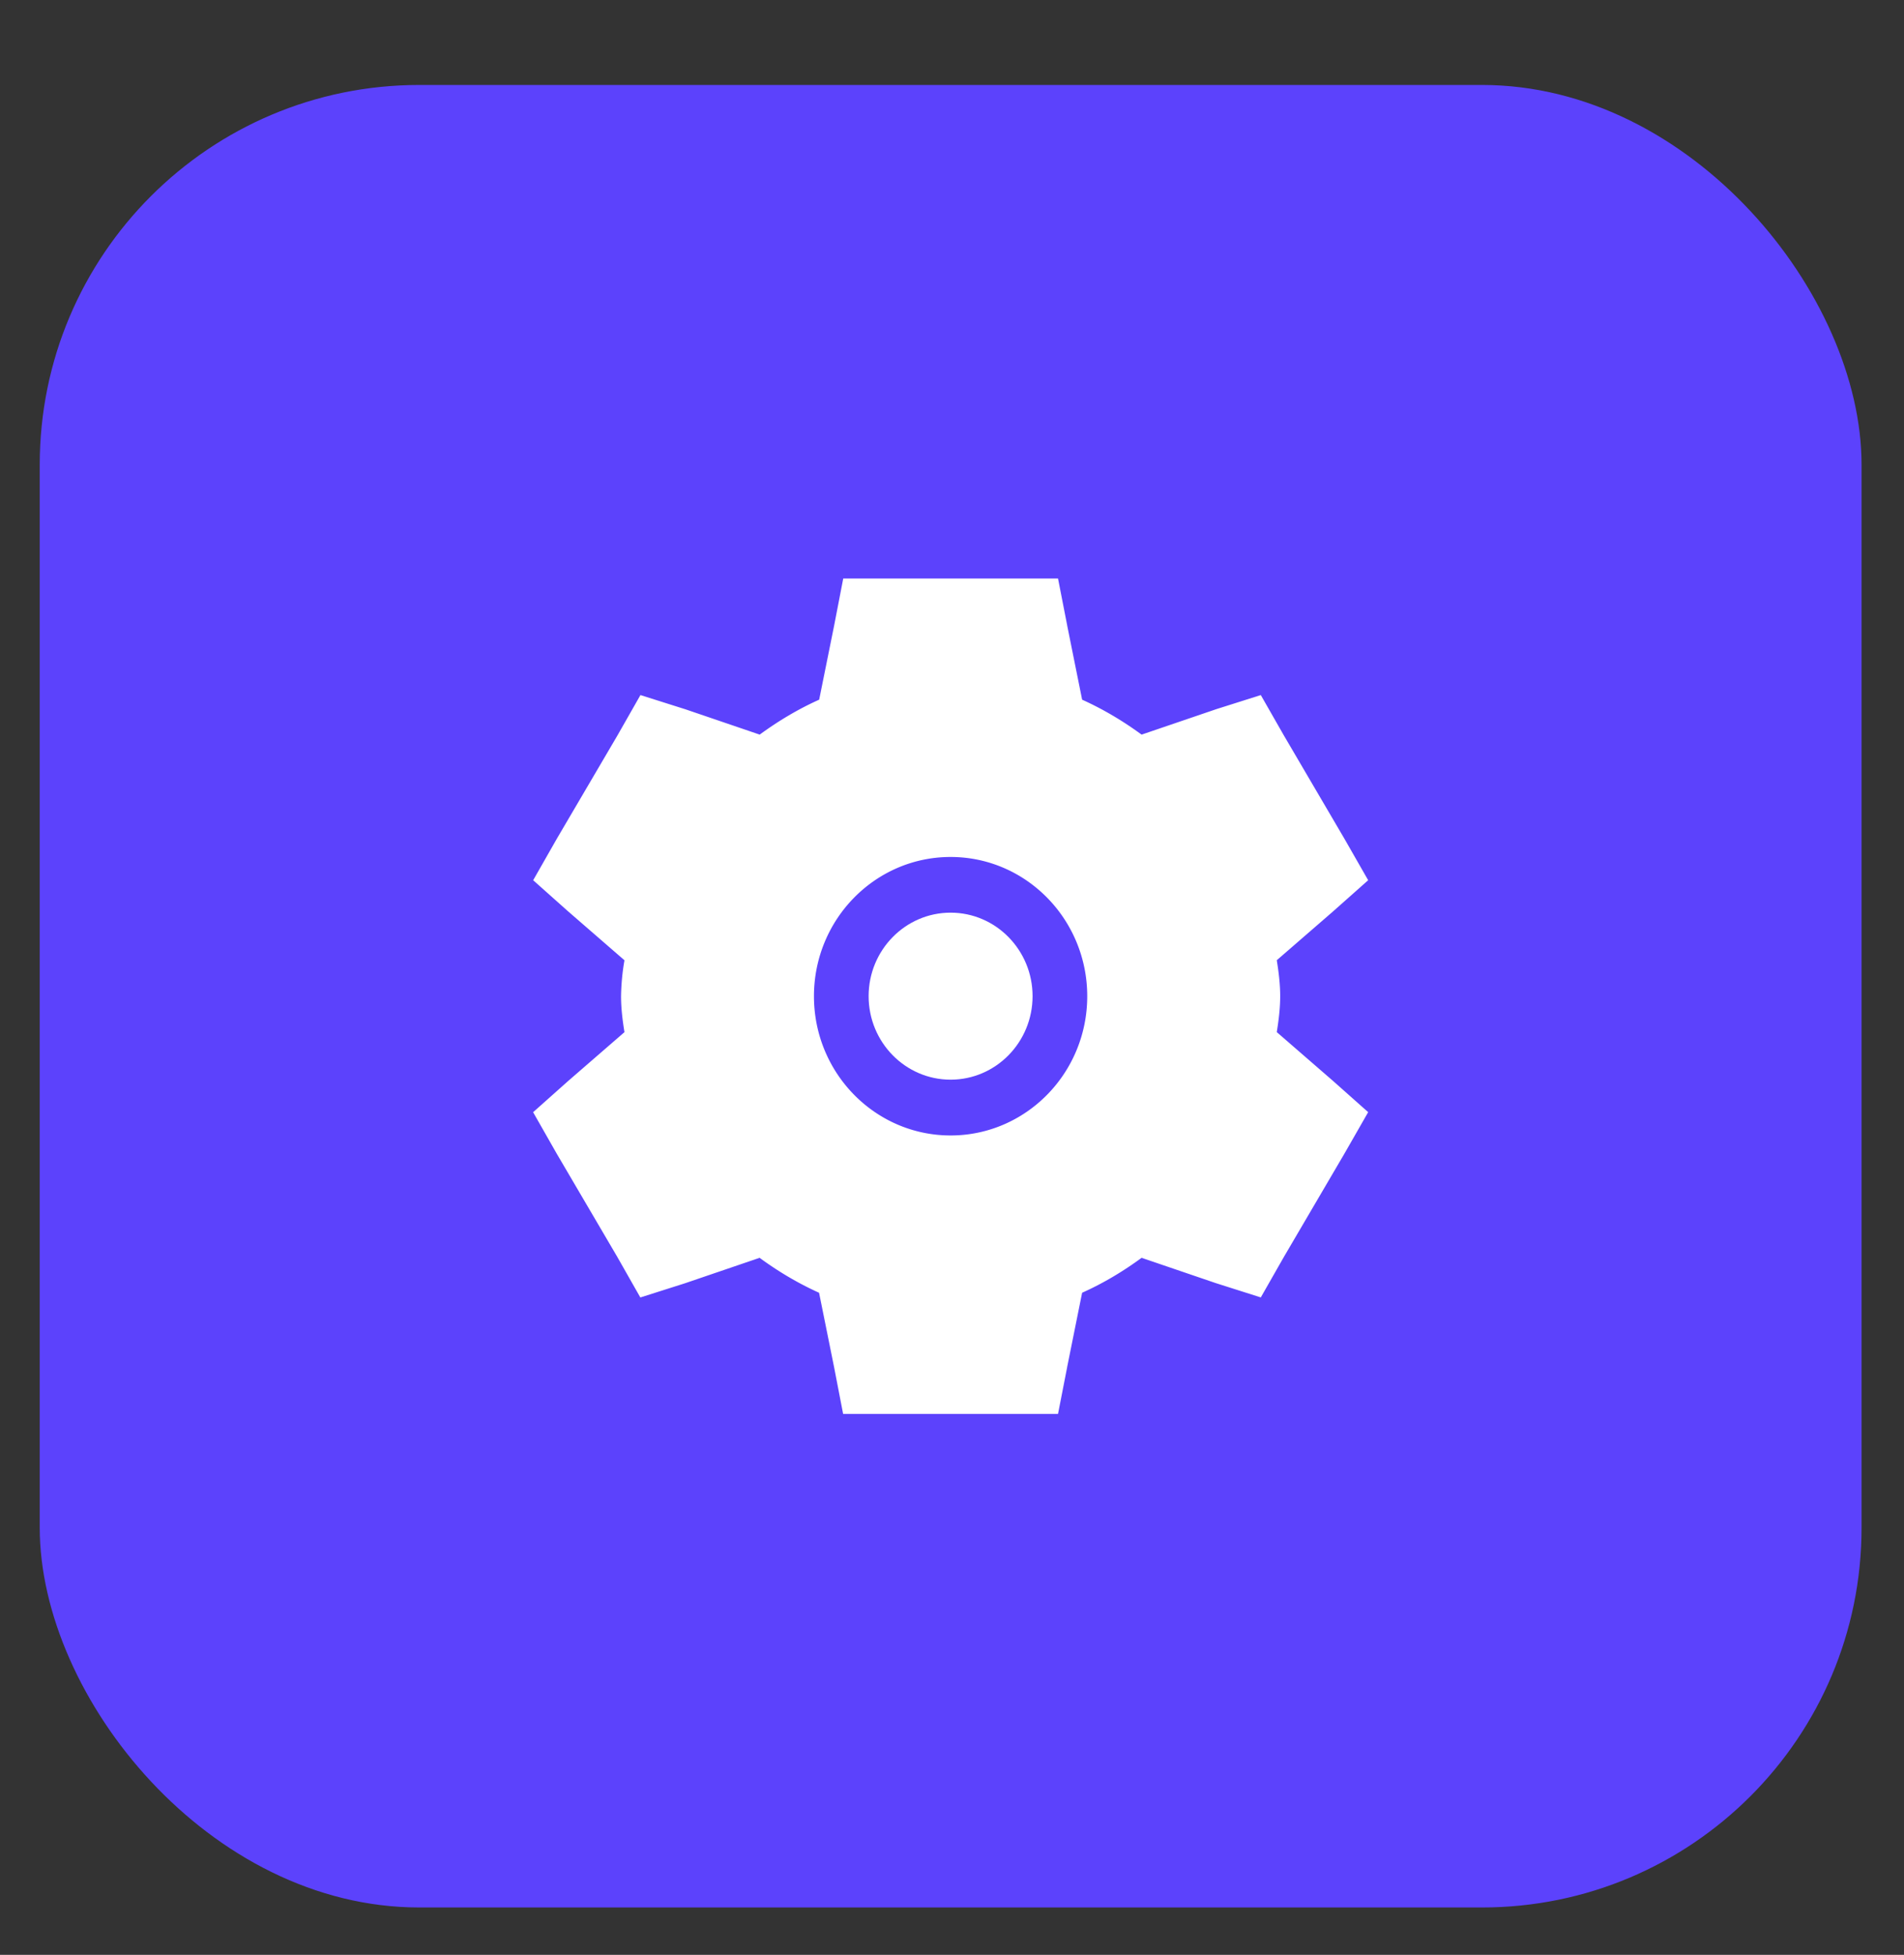
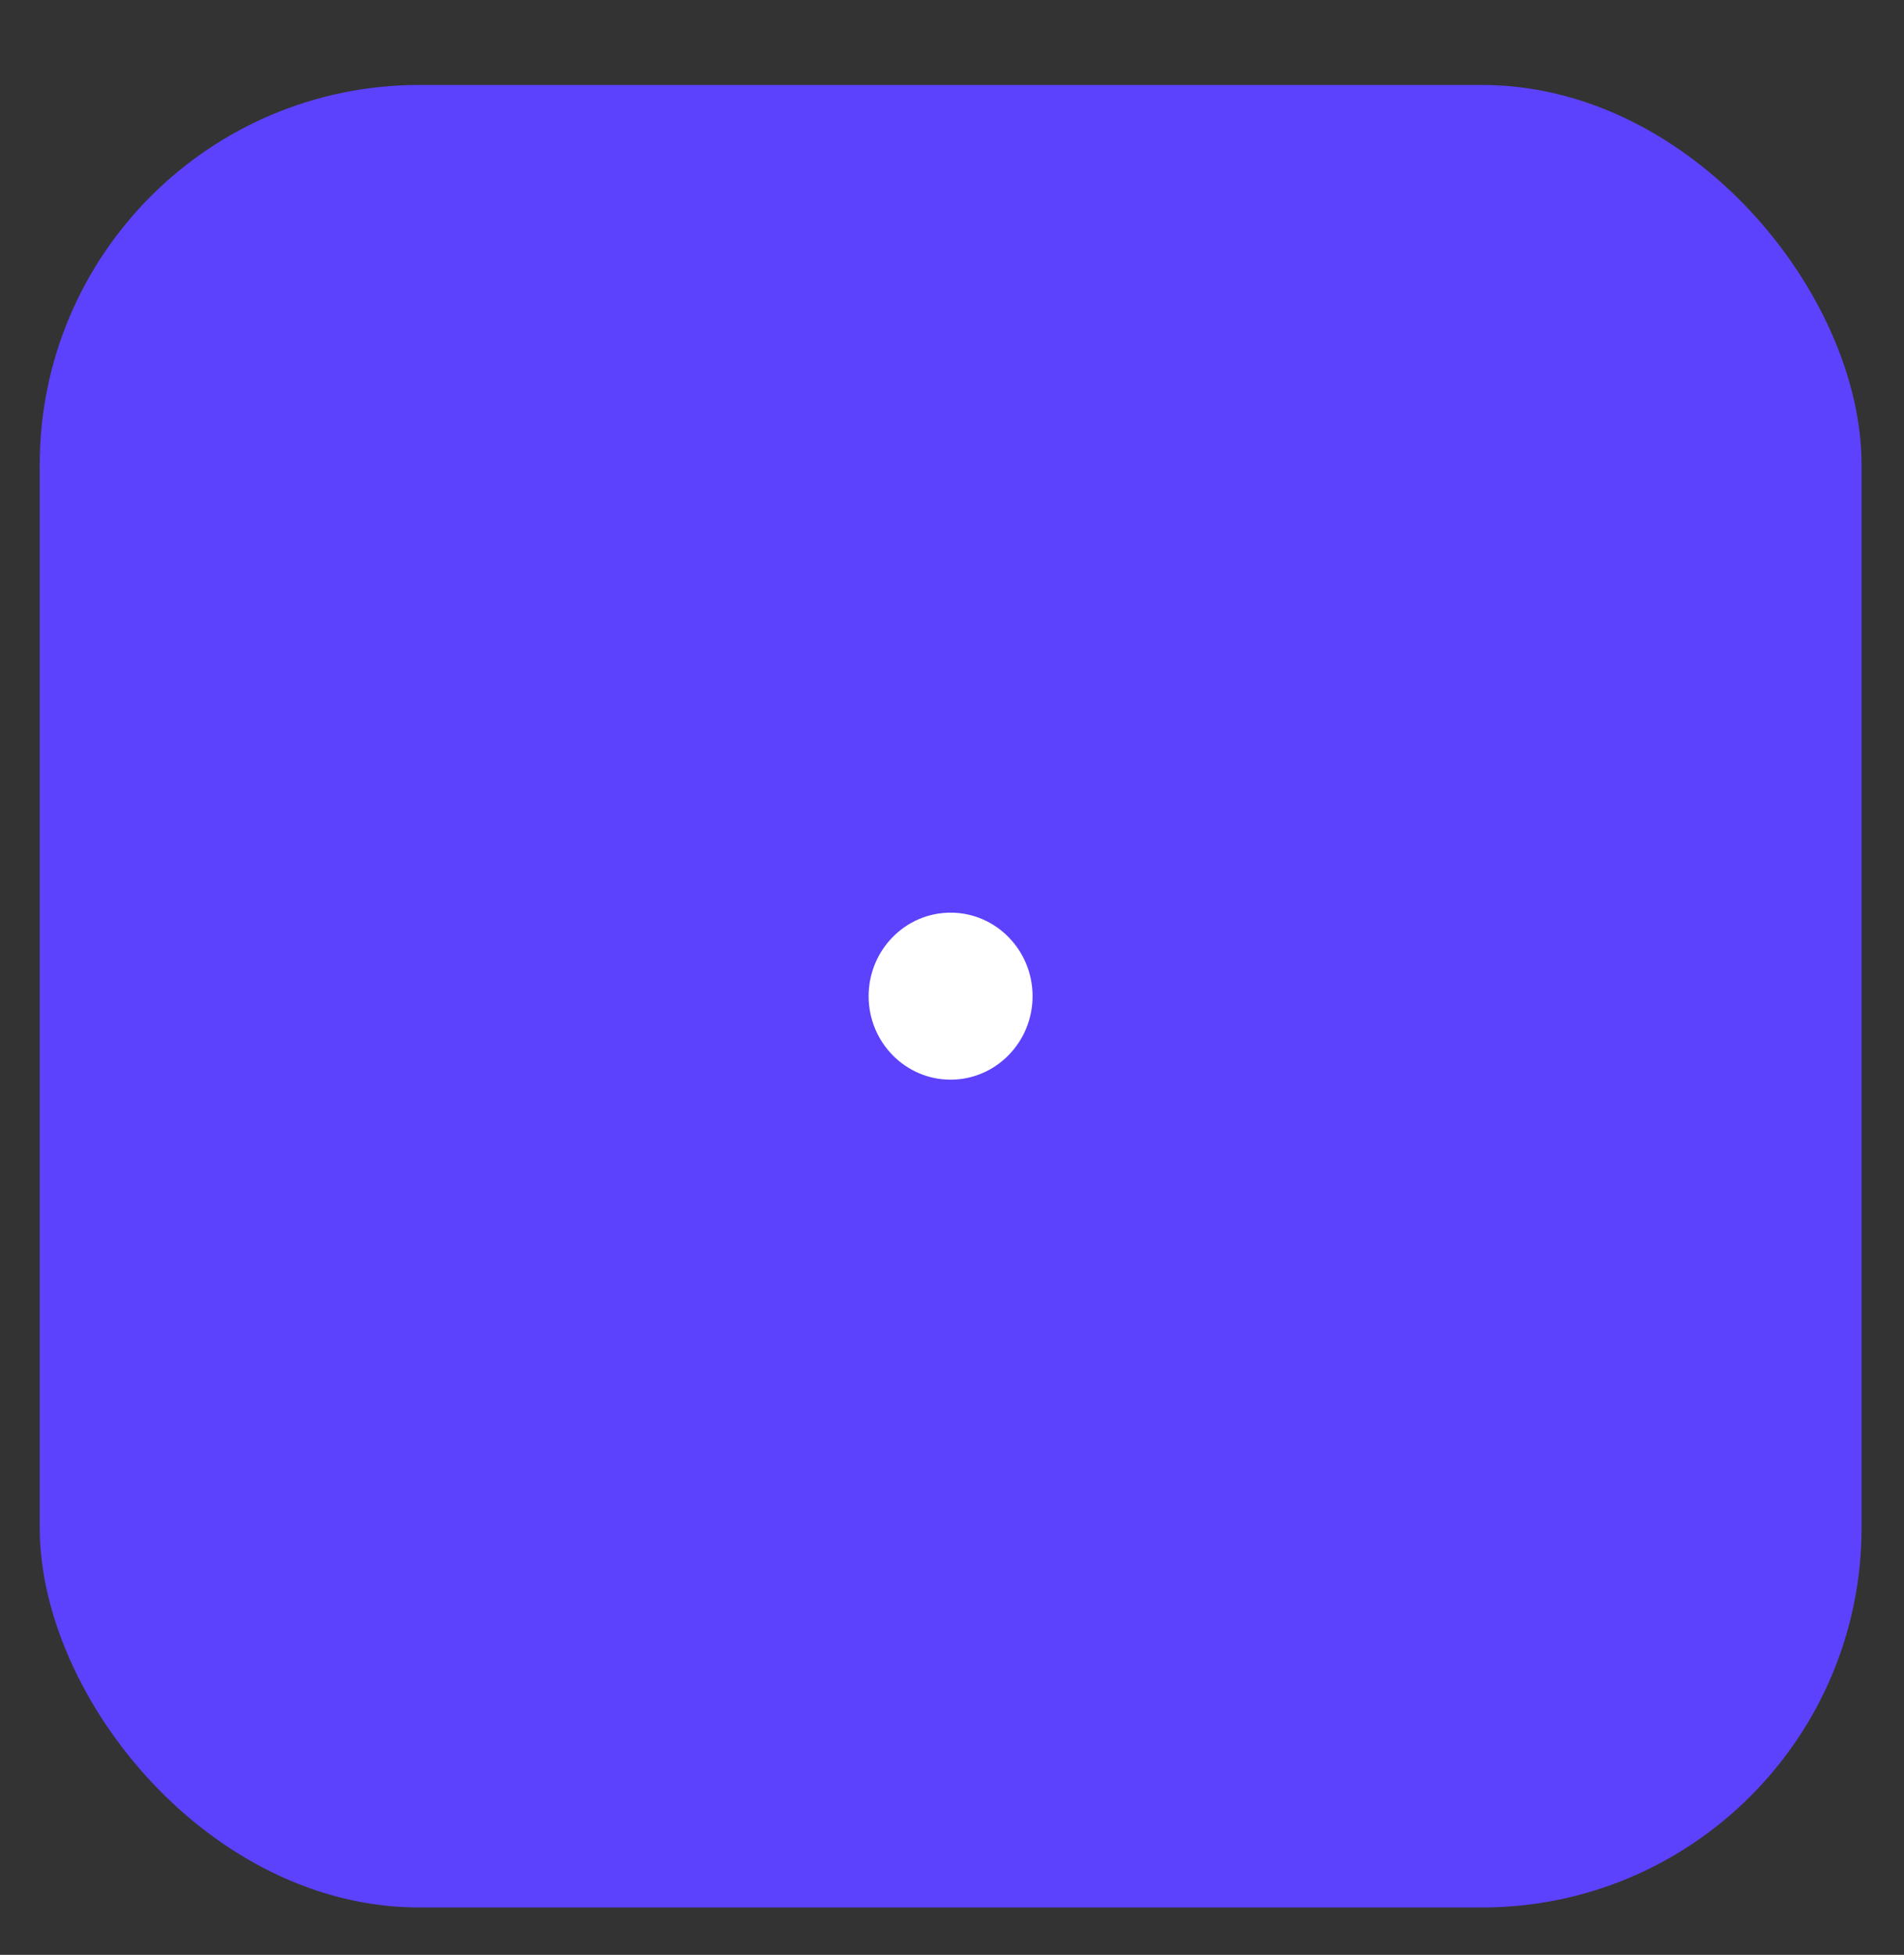
<svg xmlns="http://www.w3.org/2000/svg" width="38" height="39" fill="none">
  <rect width="100%" height="100%" fill="#333333" stroke="none" />
  <rect x=".793" y="1.695" width="36.36" height="36.36" rx="7.575" fill="#5c42fc" />
  <g fill="#fff">
    <path d="M17.336 19.874c0-.919.733-1.666 1.636-1.666s1.636.747 1.636 1.666-.733 1.666-1.636 1.666-1.636-.747-1.636-1.666z" />
-     <path fill-rule="evenodd" d="M16.827 11.542h4.289l.182.93v.003l.299 1.484c.426.192.821.429 1.187.697l1.494-.509.885-.28.462.808 1.208 2.06.473.826-.704.625-1.12.971c.035.218.068.464.068.717s-.033.499-.068.717l1.125.976.699.621-.476.831-1.205 2.055-.462.81-.897-.285-1.482-.505c-.365.268-.761.506-1.187.697l-.299 1.484v.003l-.182.93h-4.289l-.18-.932-.3-1.485c-.426-.192-.821-.429-1.187-.697l-1.493.509-.887.282-.461-.811-1.209-2.06-.47-.825.702-.625 1.121-.972c-.035-.218-.068-.465-.068-.717a4.53 4.53 0 0 1 .068-.717l-1.126-.977-.696-.62.474-.831 1.206-2.054.461-.809.898.284 1.482.505c.366-.268.761-.506 1.187-.697l.3-1.485.18-.931zm2.145 5.555c-1.505 0-2.727 1.244-2.727 2.778s1.222 2.778 2.727 2.778 2.727-1.244 2.727-2.778-1.222-2.778-2.727-2.778z" />
  </g>
</svg>